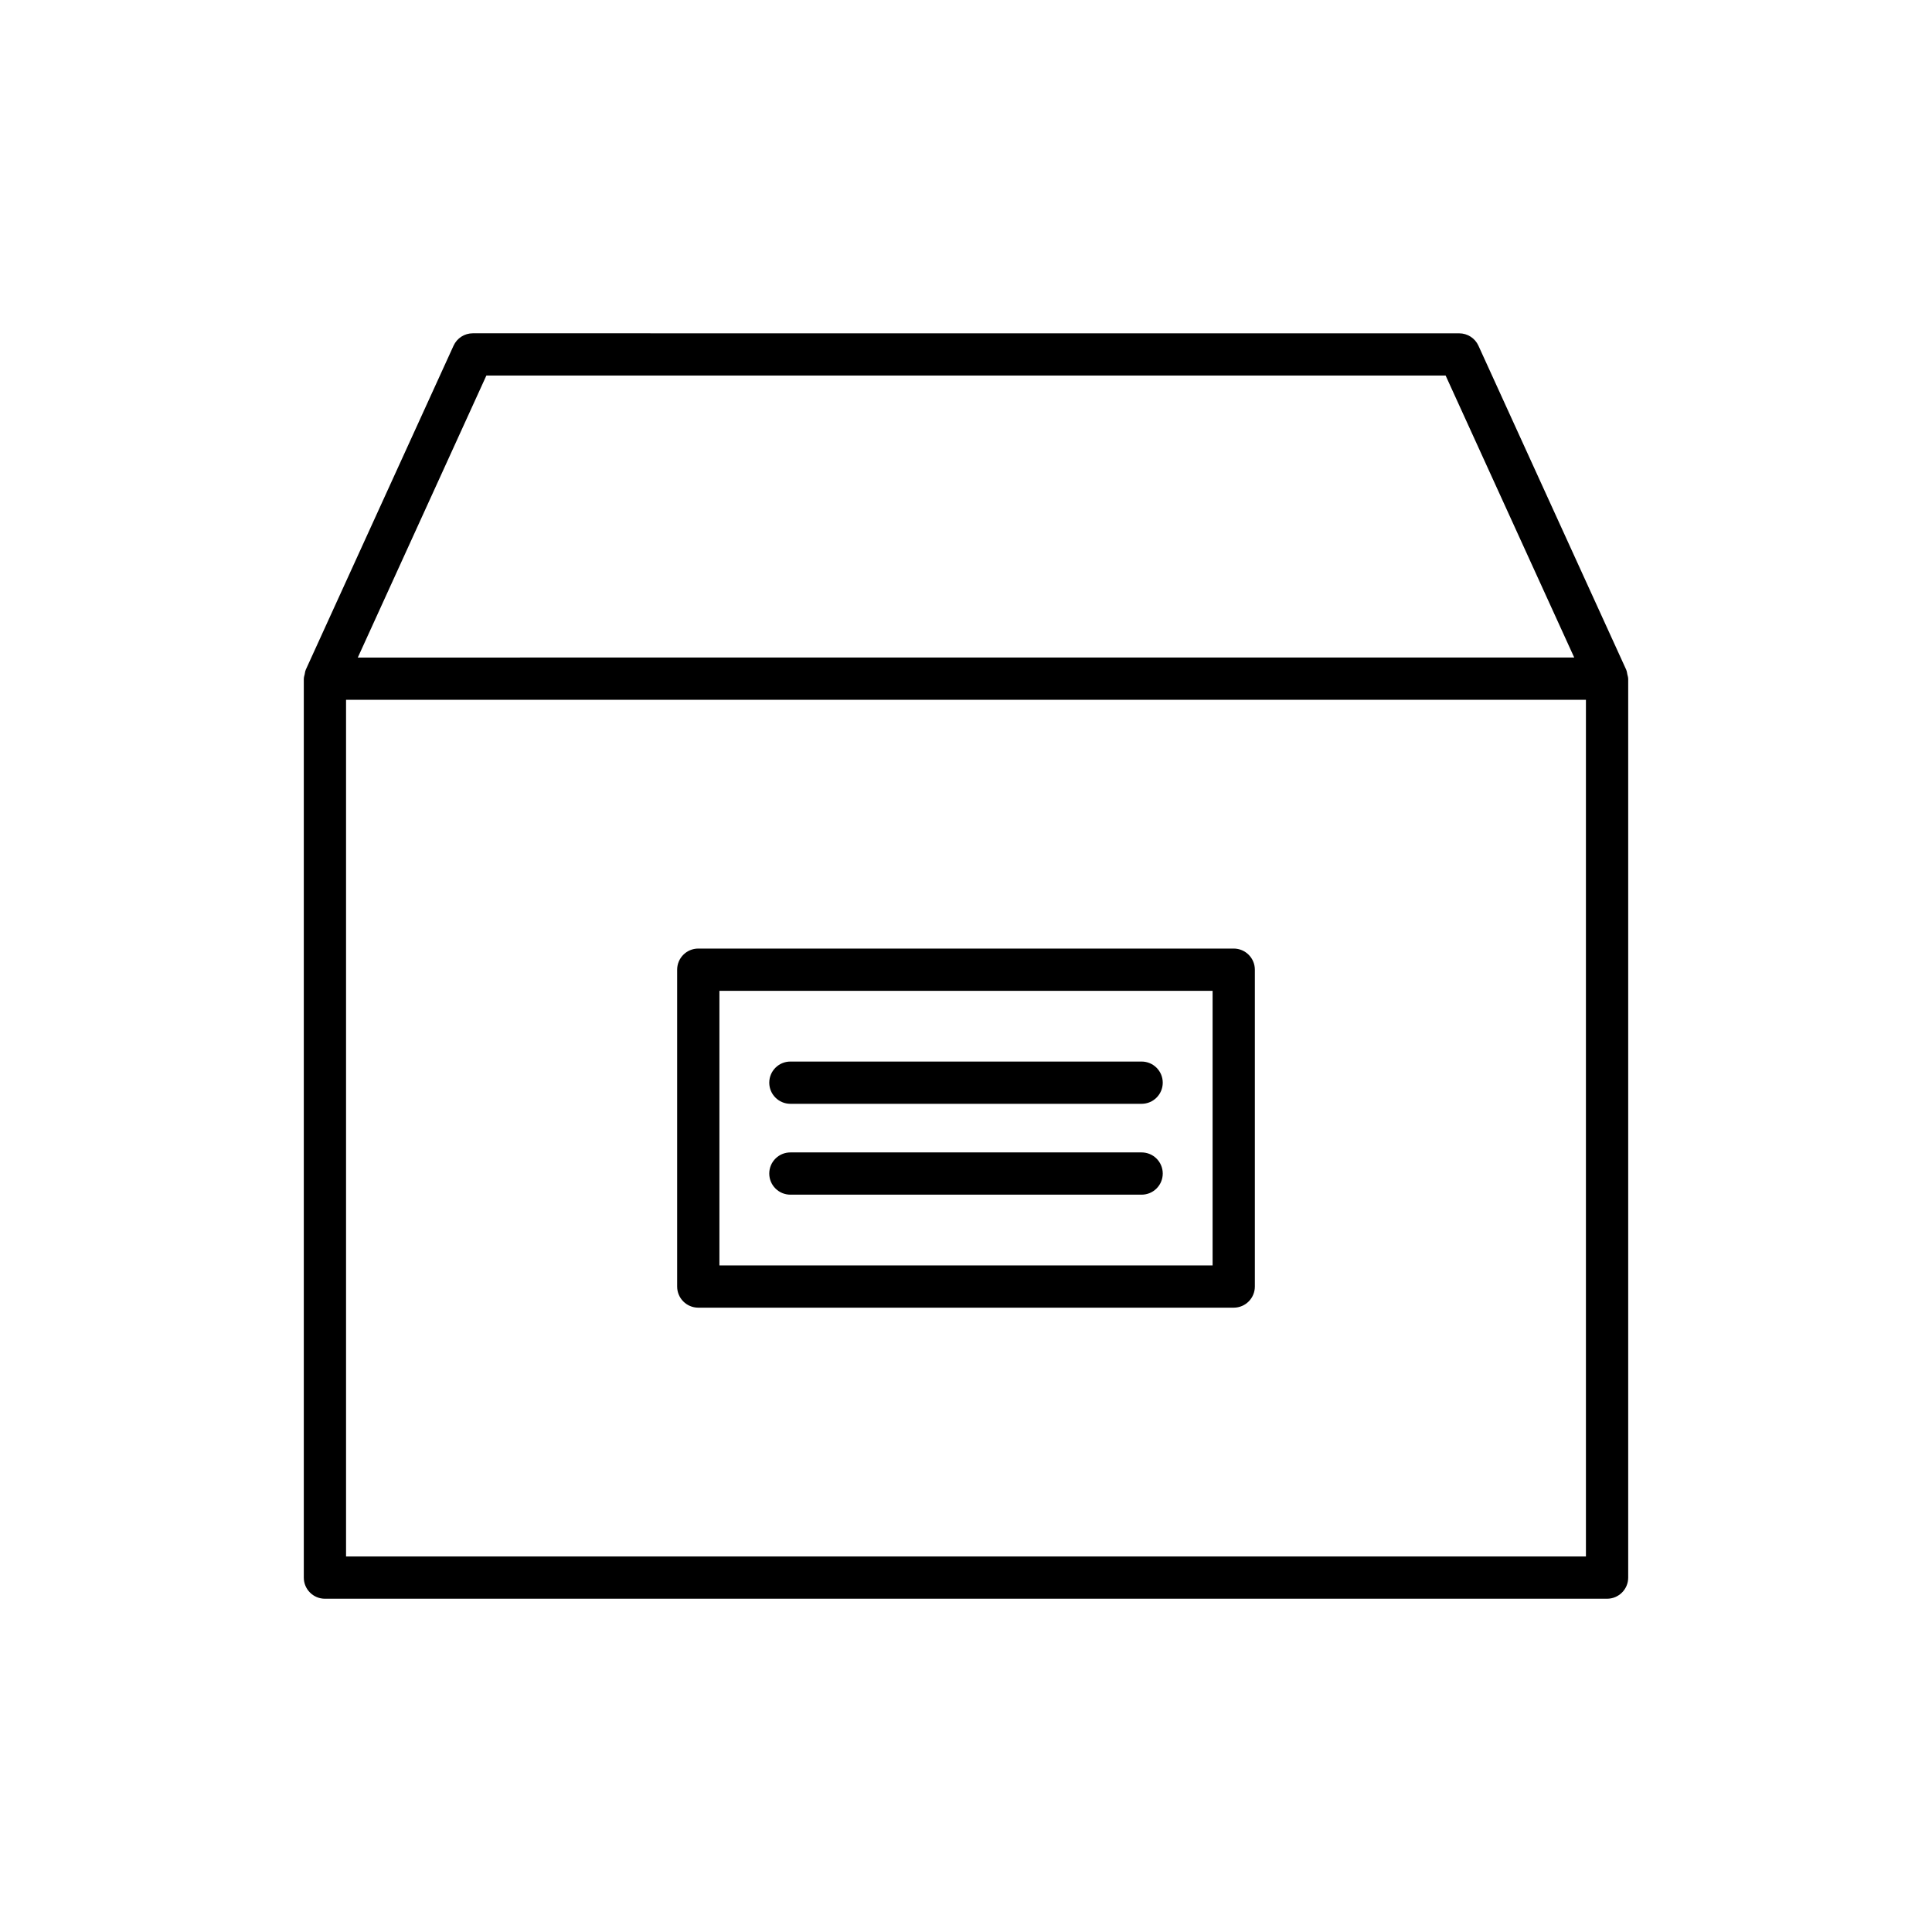
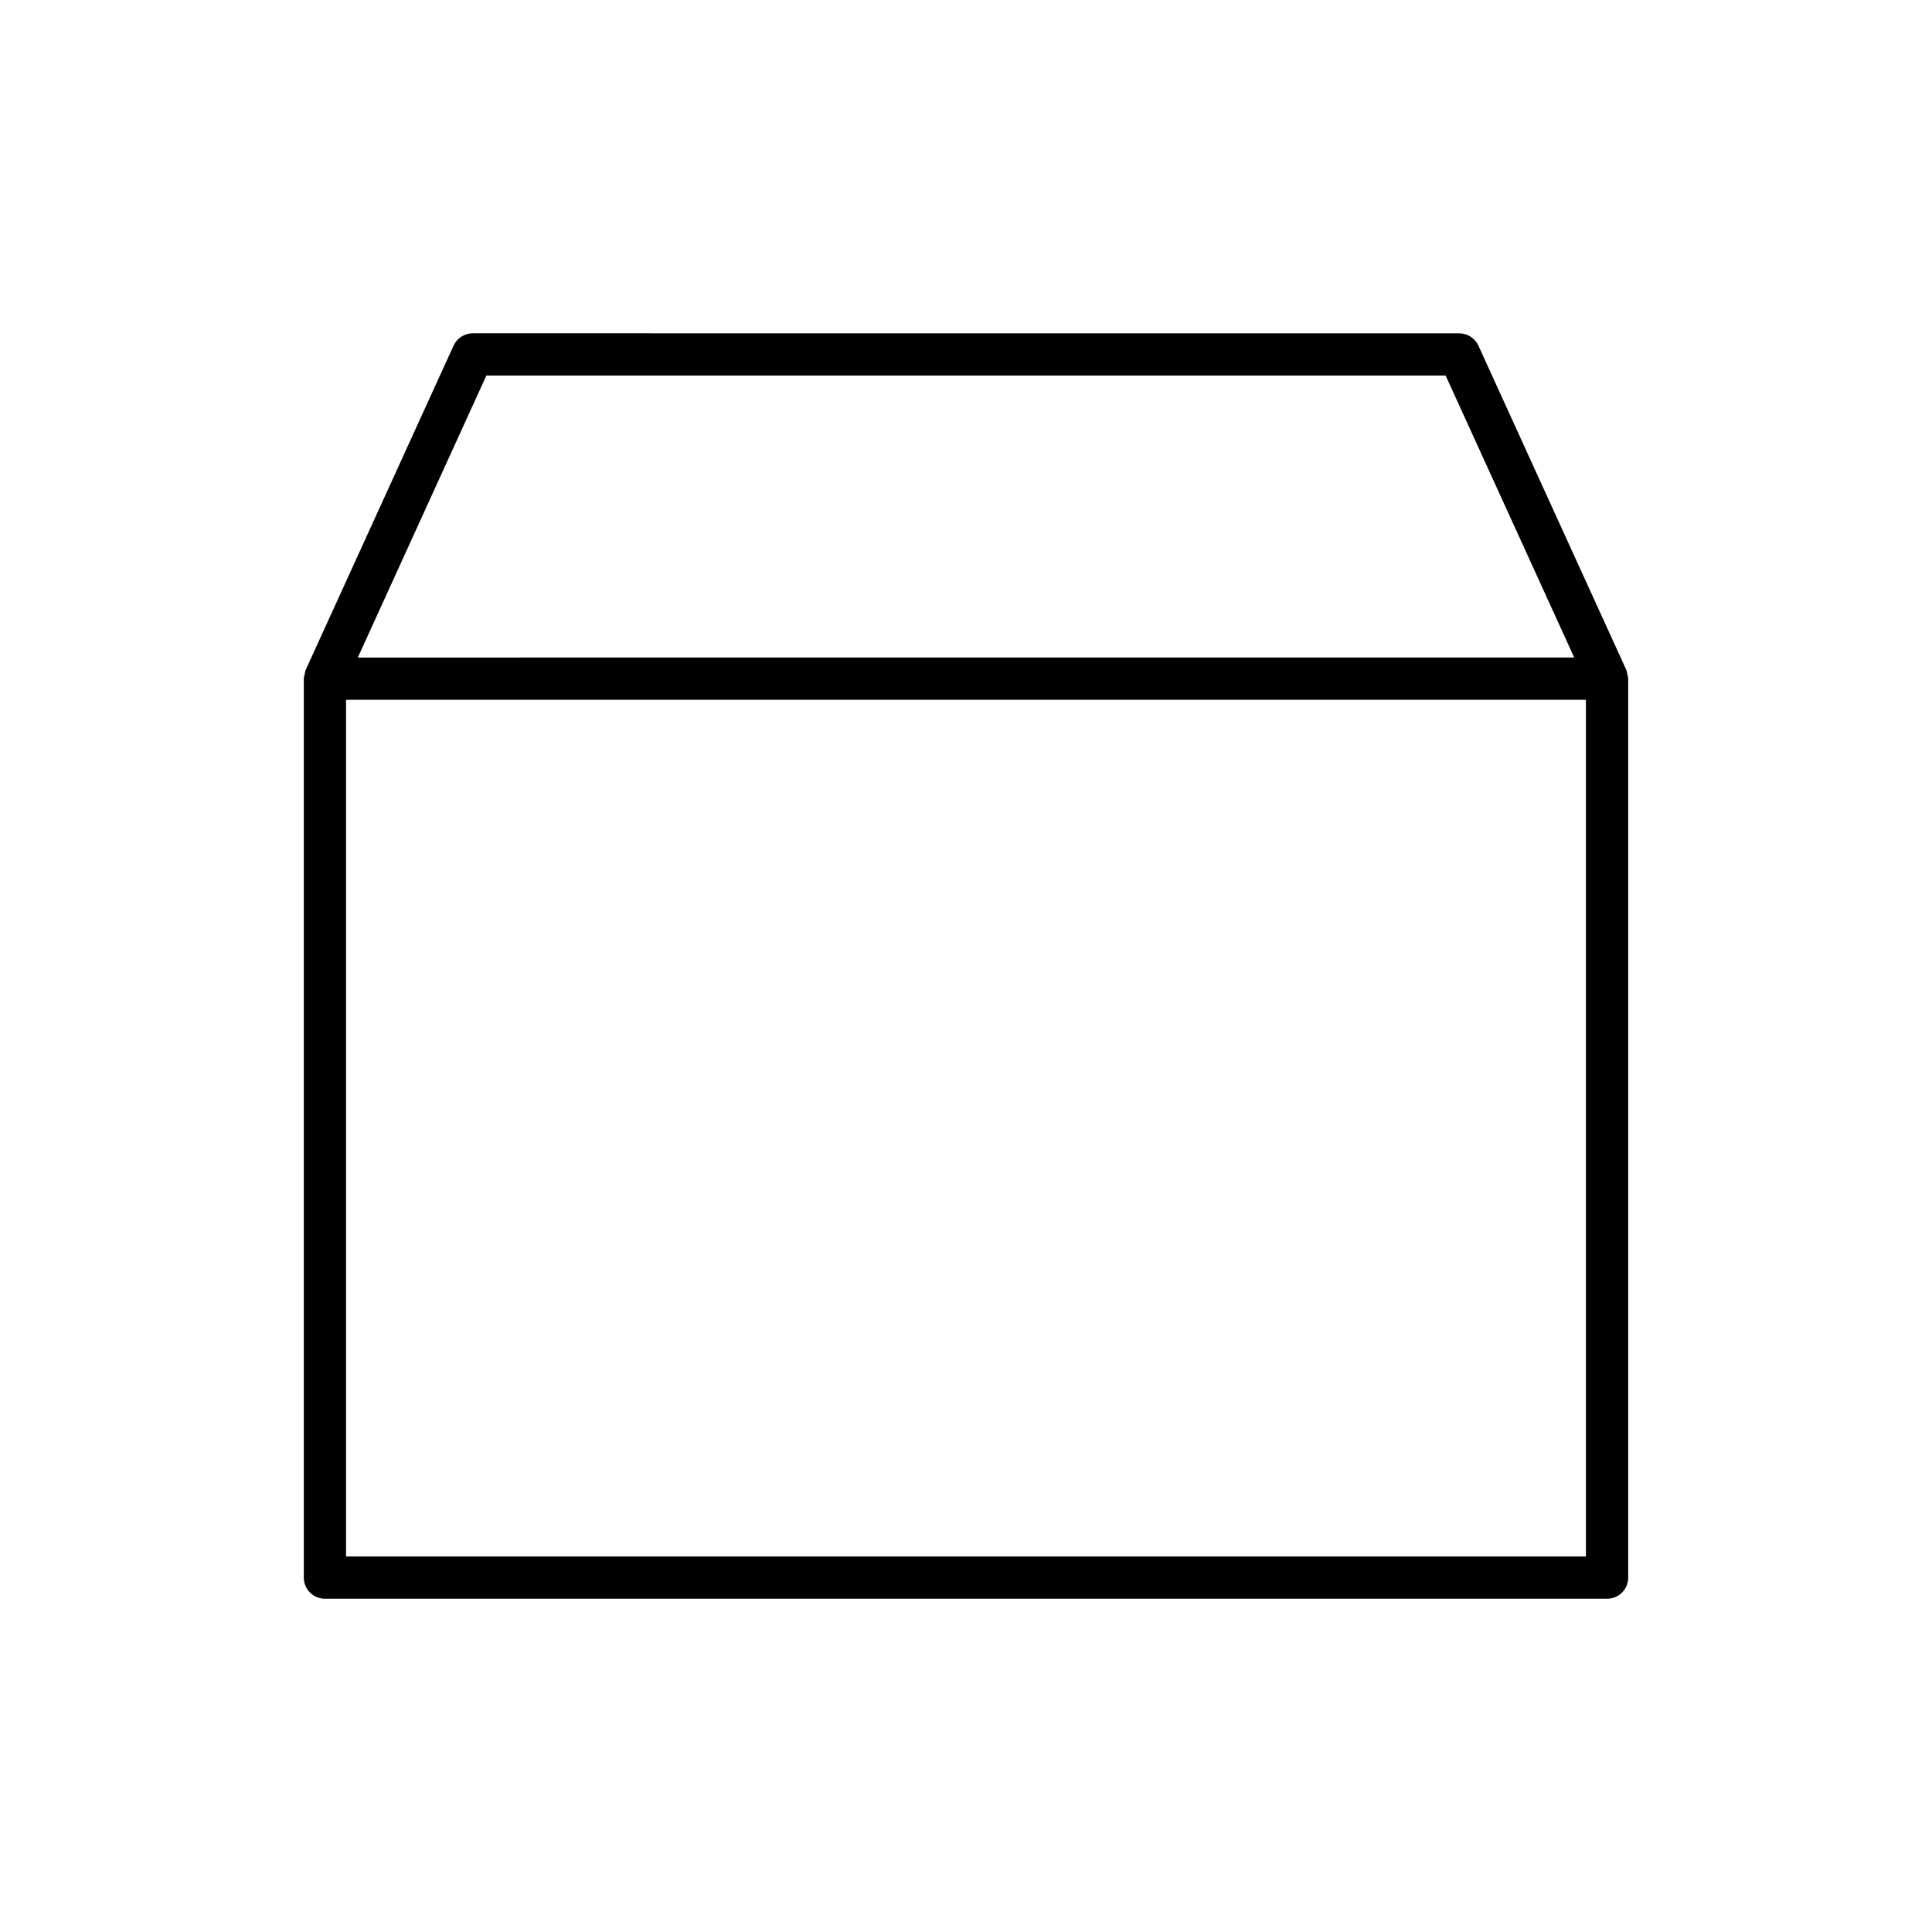
<svg xmlns="http://www.w3.org/2000/svg" fill="#000000" width="800px" height="800px" version="1.1" viewBox="144 144 512 512">
  <g>
    <path d="m230.11 567.68h339.78c3.09 0 5.598-2.508 5.598-5.598v-238.23c0-0.027-0.016-0.047-0.016-0.074-0.004-0.367-0.141-0.723-0.219-1.086-0.082-0.367-0.105-0.754-0.254-1.09-0.012-0.023-0.008-0.047-0.016-0.07l-39.184-85.922c-0.906-1.996-2.902-3.273-5.094-3.273l-261.41-0.008c-2.191 0-4.184 1.277-5.094 3.273l-39.184 85.922c-0.012 0.023-0.008 0.047-0.016 0.07-0.148 0.336-0.176 0.723-0.254 1.09-0.078 0.363-0.215 0.723-0.219 1.086 0 0.027-0.016 0.047-0.016 0.074v238.23c-0.004 3.098 2.504 5.606 5.594 5.606zm42.785-324.16h254.21l34.078 74.727-322.36 0.004zm-37.188 85.926h328.58v227.04h-328.58z" />
-     <path d="m470.95 395.38h-141.9c-3.09 0-5.598 2.508-5.598 5.598v83.969c0 3.09 2.508 5.598 5.598 5.598h141.9c3.09 0 5.598-2.508 5.598-5.598v-83.969c0-3.09-2.508-5.598-5.598-5.598zm-5.598 83.969h-130.7v-72.773h130.7z" />
-     <path d="m353.46 436.52h93.082c3.09 0 5.598-2.508 5.598-5.598 0-3.09-2.508-5.598-5.598-5.598h-93.082c-3.09 0-5.598 2.508-5.598 5.598 0 3.09 2.508 5.598 5.598 5.598z" />
-     <path d="m353.46 460.6h93.082c3.09 0 5.598-2.508 5.598-5.598s-2.508-5.598-5.598-5.598h-93.082c-3.09 0-5.598 2.508-5.598 5.598 0 3.094 2.508 5.598 5.598 5.598z" />
  </g>
</svg>